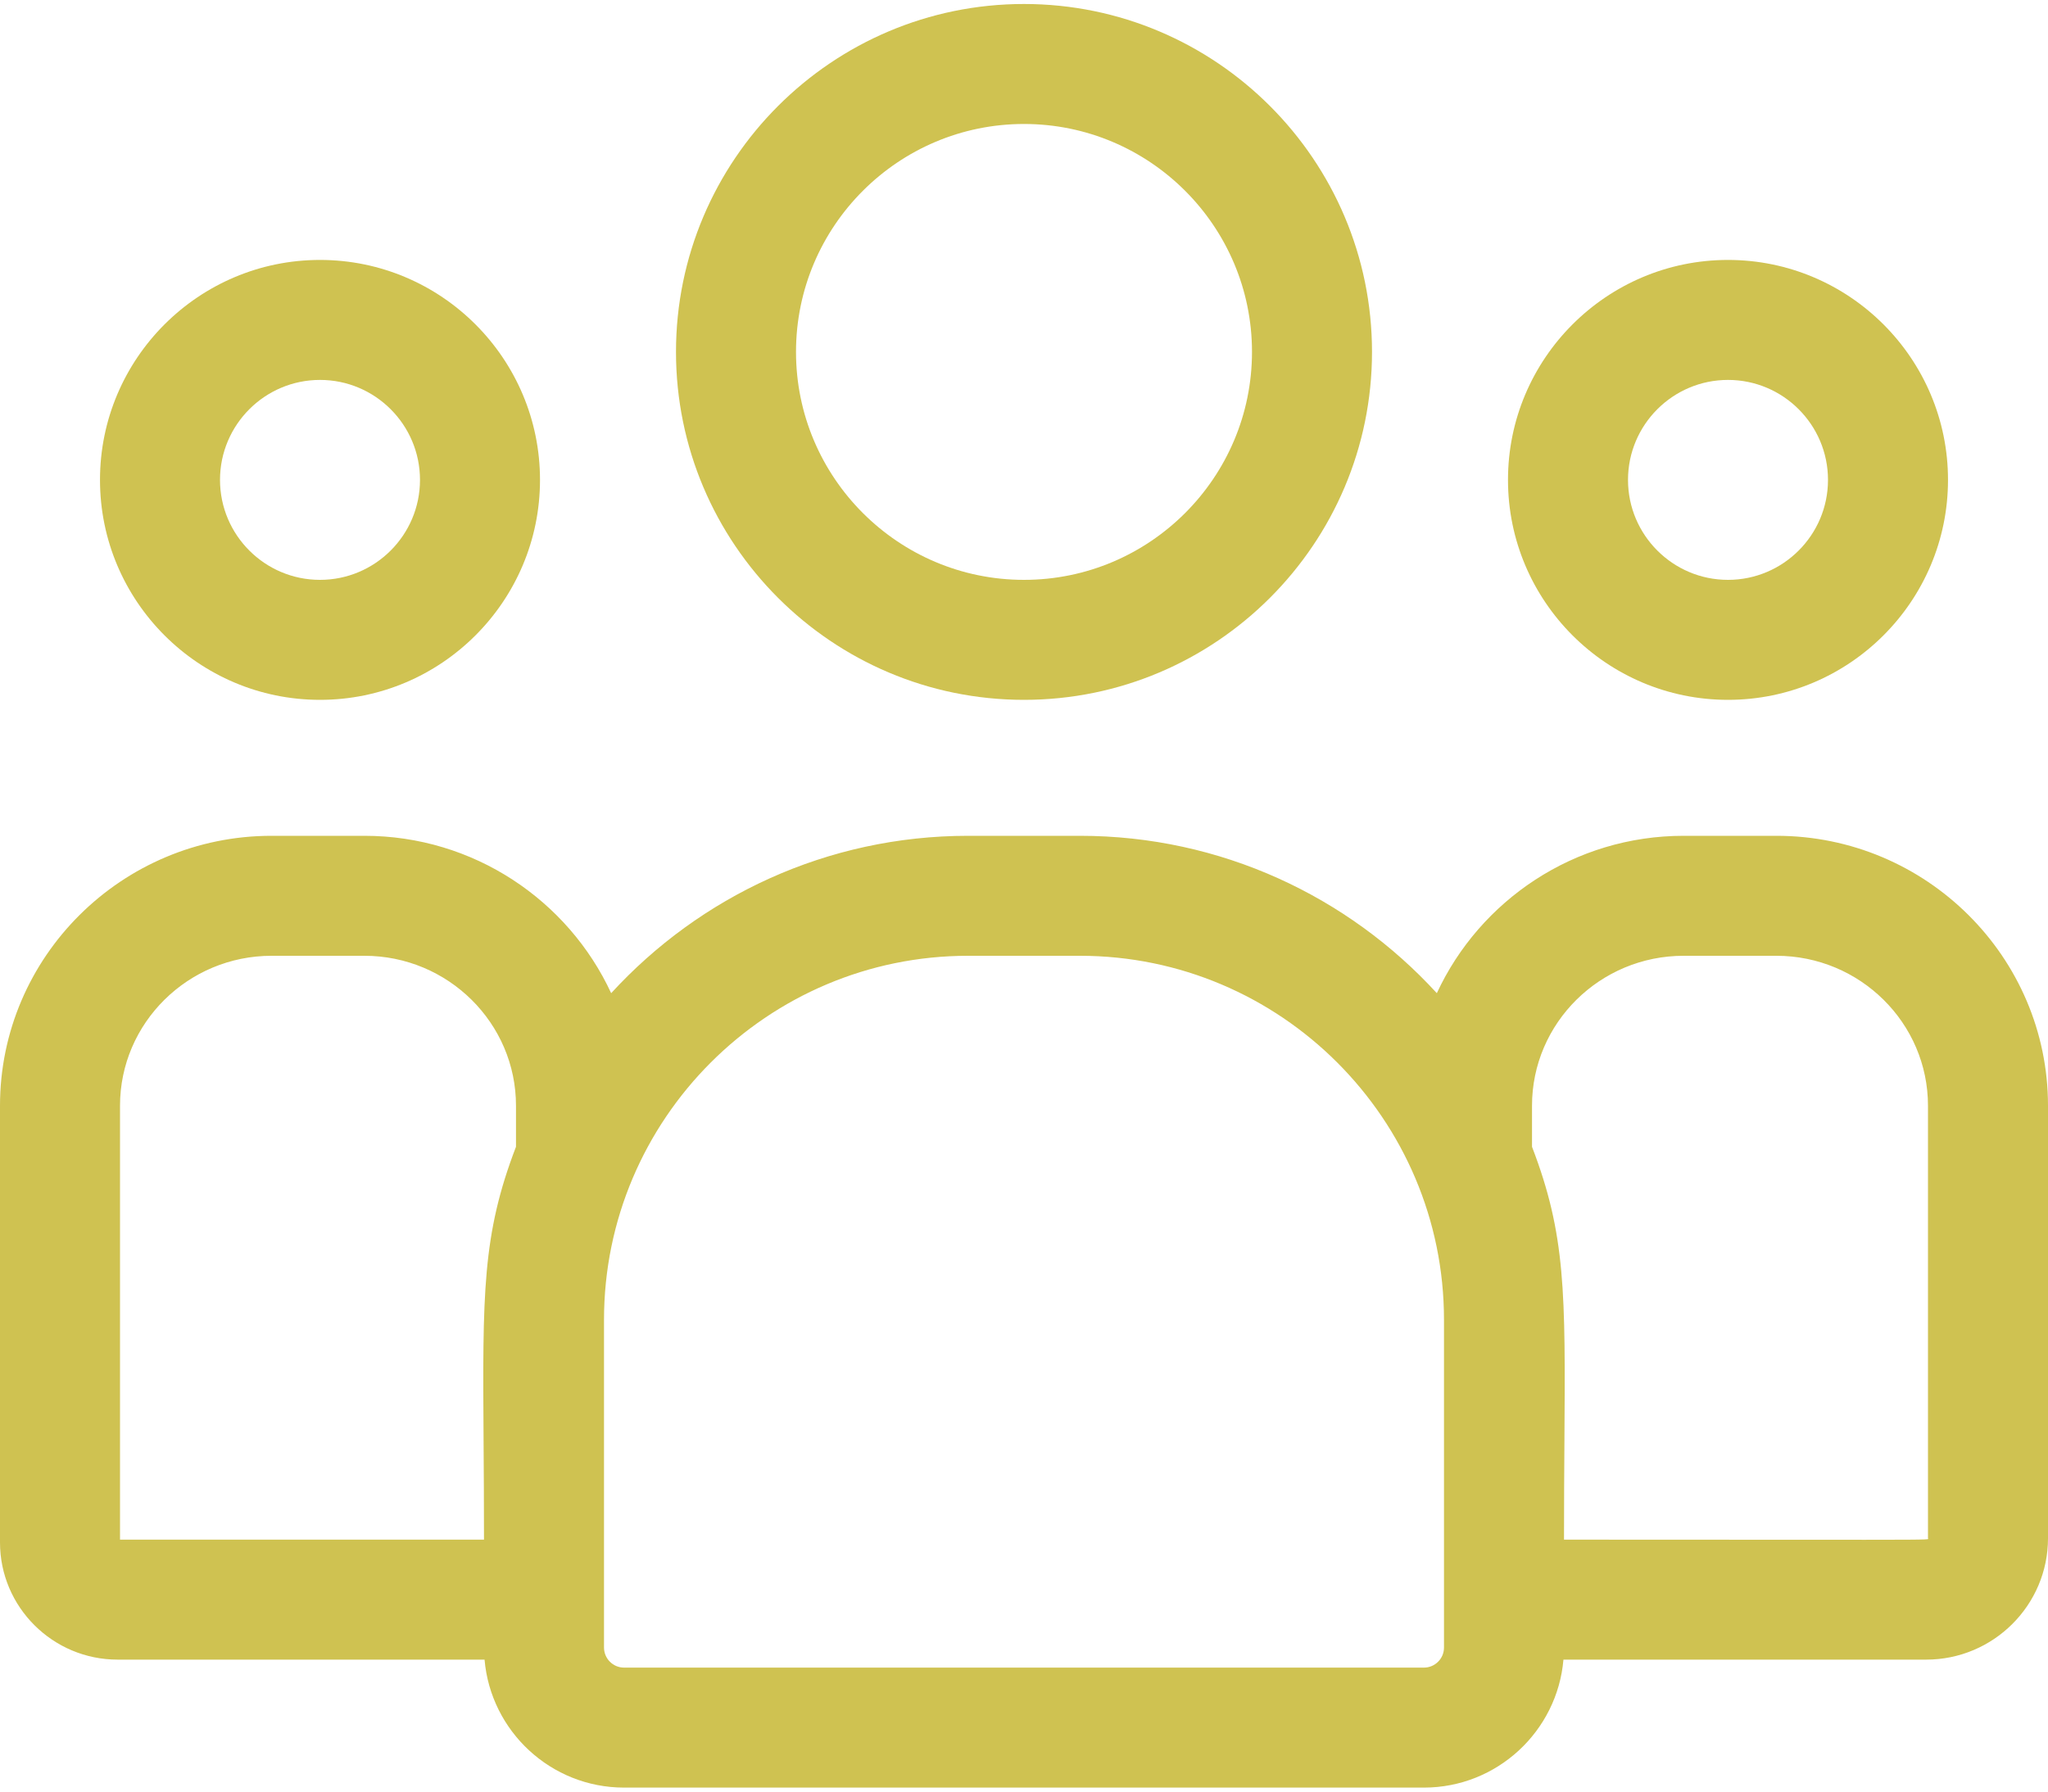
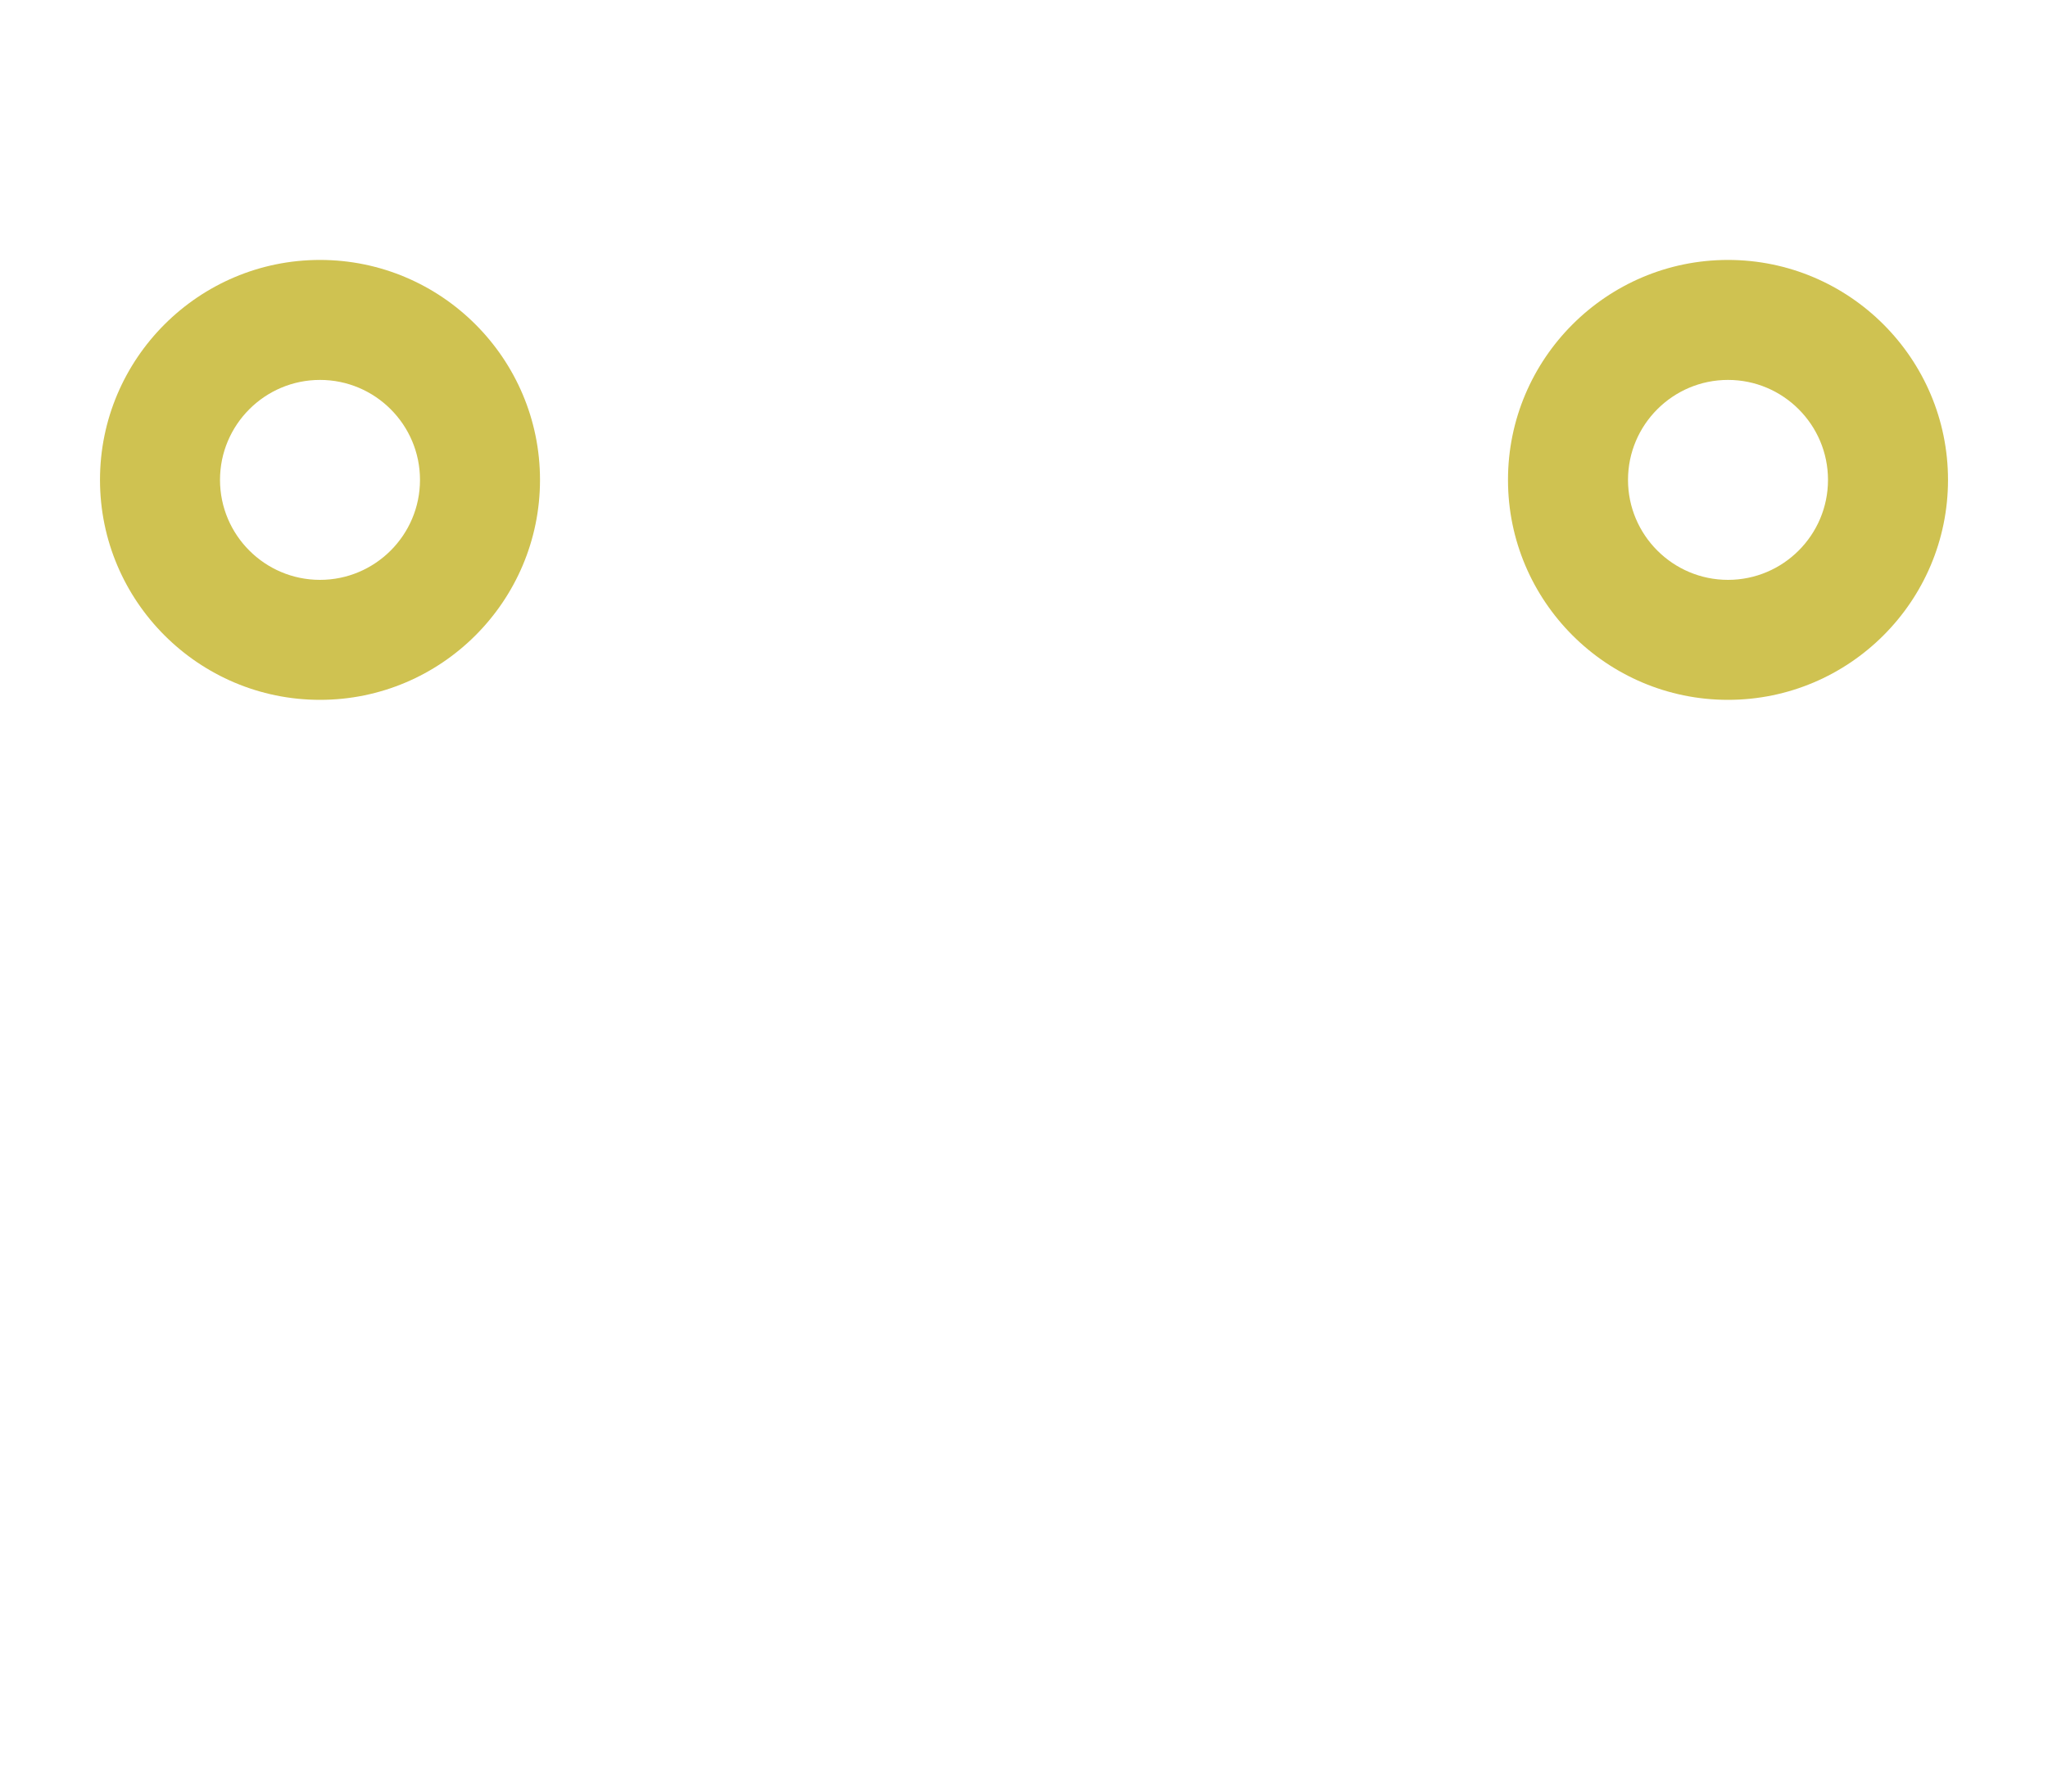
<svg xmlns="http://www.w3.org/2000/svg" width="80" height="70" viewBox="0 0 80 70" fill="none">
-   <path fill-rule="evenodd" clip-rule="evenodd" d="M53.594 13.75C53.594 21.246 47.496 27.344 40 27.344C32.504 27.344 26.406 21.246 26.406 13.75C26.406 6.254 32.504 0.156 40 0.156C47.496 0.156 53.594 6.254 53.594 13.75ZM48.906 13.75C48.906 8.839 44.911 4.844 40 4.844C35.089 4.844 31.094 8.839 31.094 13.75C31.094 18.661 35.089 22.656 40 22.656C44.911 22.656 48.906 18.661 48.906 13.75Z" fill="#CFC251" />
  <path fill-rule="evenodd" clip-rule="evenodd" d="M76.094 18.75C76.094 23.489 72.239 27.344 67.5 27.344C62.761 27.344 58.906 23.489 58.906 18.75C58.906 14.011 62.761 10.156 67.5 10.156C72.239 10.156 76.094 14.011 76.094 18.75ZM71.406 18.75C71.406 16.596 69.654 14.844 67.5 14.844C65.346 14.844 63.594 16.596 63.594 18.75C63.594 20.904 65.346 22.656 67.5 22.656C69.654 22.656 71.406 20.904 71.406 18.75Z" fill="#CFC251" />
-   <path fill-rule="evenodd" clip-rule="evenodd" d="M69.391 32.656H65.766C61.494 32.656 57.806 35.18 56.126 38.805C52.667 35.028 47.697 32.656 42.184 32.656H37.816C32.303 32.656 27.334 35.028 23.874 38.805C22.194 35.18 18.506 32.656 14.234 32.656H10.609C4.759 32.656 0 37.387 0 43.202V60.266C0 62.79 2.062 64.844 4.596 64.844H18.928C19.168 67.641 21.52 69.844 24.378 69.844H55.622C58.48 69.844 60.832 67.641 61.072 64.844H75.241C77.865 64.844 80 62.717 80 60.103V43.202C80 37.387 75.241 32.656 69.391 32.656ZM4.688 43.202C4.688 39.972 7.344 37.344 10.609 37.344H14.234C17.5 37.344 20.156 39.972 20.156 43.202V44.806C18.835 48.247 18.851 50.531 18.89 56.356C18.898 57.48 18.906 58.735 18.906 60.156H4.688V43.202ZM56.406 64.372C56.406 64.804 56.054 65.156 55.622 65.156H24.378C23.946 65.156 23.594 64.804 23.594 64.372V51.566C23.594 43.724 29.974 37.344 37.816 37.344H42.184C50.026 37.344 56.406 43.724 56.406 51.566V64.372ZM75.312 60.103C75.312 60.112 75.323 60.119 75.322 60.126C75.318 60.163 74.941 60.163 69.899 60.16C67.839 60.158 65.002 60.156 61.094 60.156C61.094 58.73 61.102 57.471 61.11 56.346V56.345C61.149 50.487 61.164 48.243 59.844 44.806V43.202C59.844 39.972 62.5 37.344 65.766 37.344H69.391C72.656 37.344 75.312 39.972 75.312 43.202V60.103Z" fill="#CFC251" />
  <path fill-rule="evenodd" clip-rule="evenodd" d="M21.094 18.75C21.094 23.489 17.239 27.344 12.5 27.344C7.761 27.344 3.906 23.489 3.906 18.75C3.906 14.011 7.761 10.156 12.5 10.156C17.239 10.156 21.094 14.011 21.094 18.75ZM16.406 18.75C16.406 16.596 14.654 14.844 12.5 14.844C10.346 14.844 8.594 16.596 8.594 18.75C8.594 20.904 10.346 22.656 12.5 22.656C14.654 22.656 16.406 20.904 16.406 18.75Z" fill="#CFC251" />
</svg>